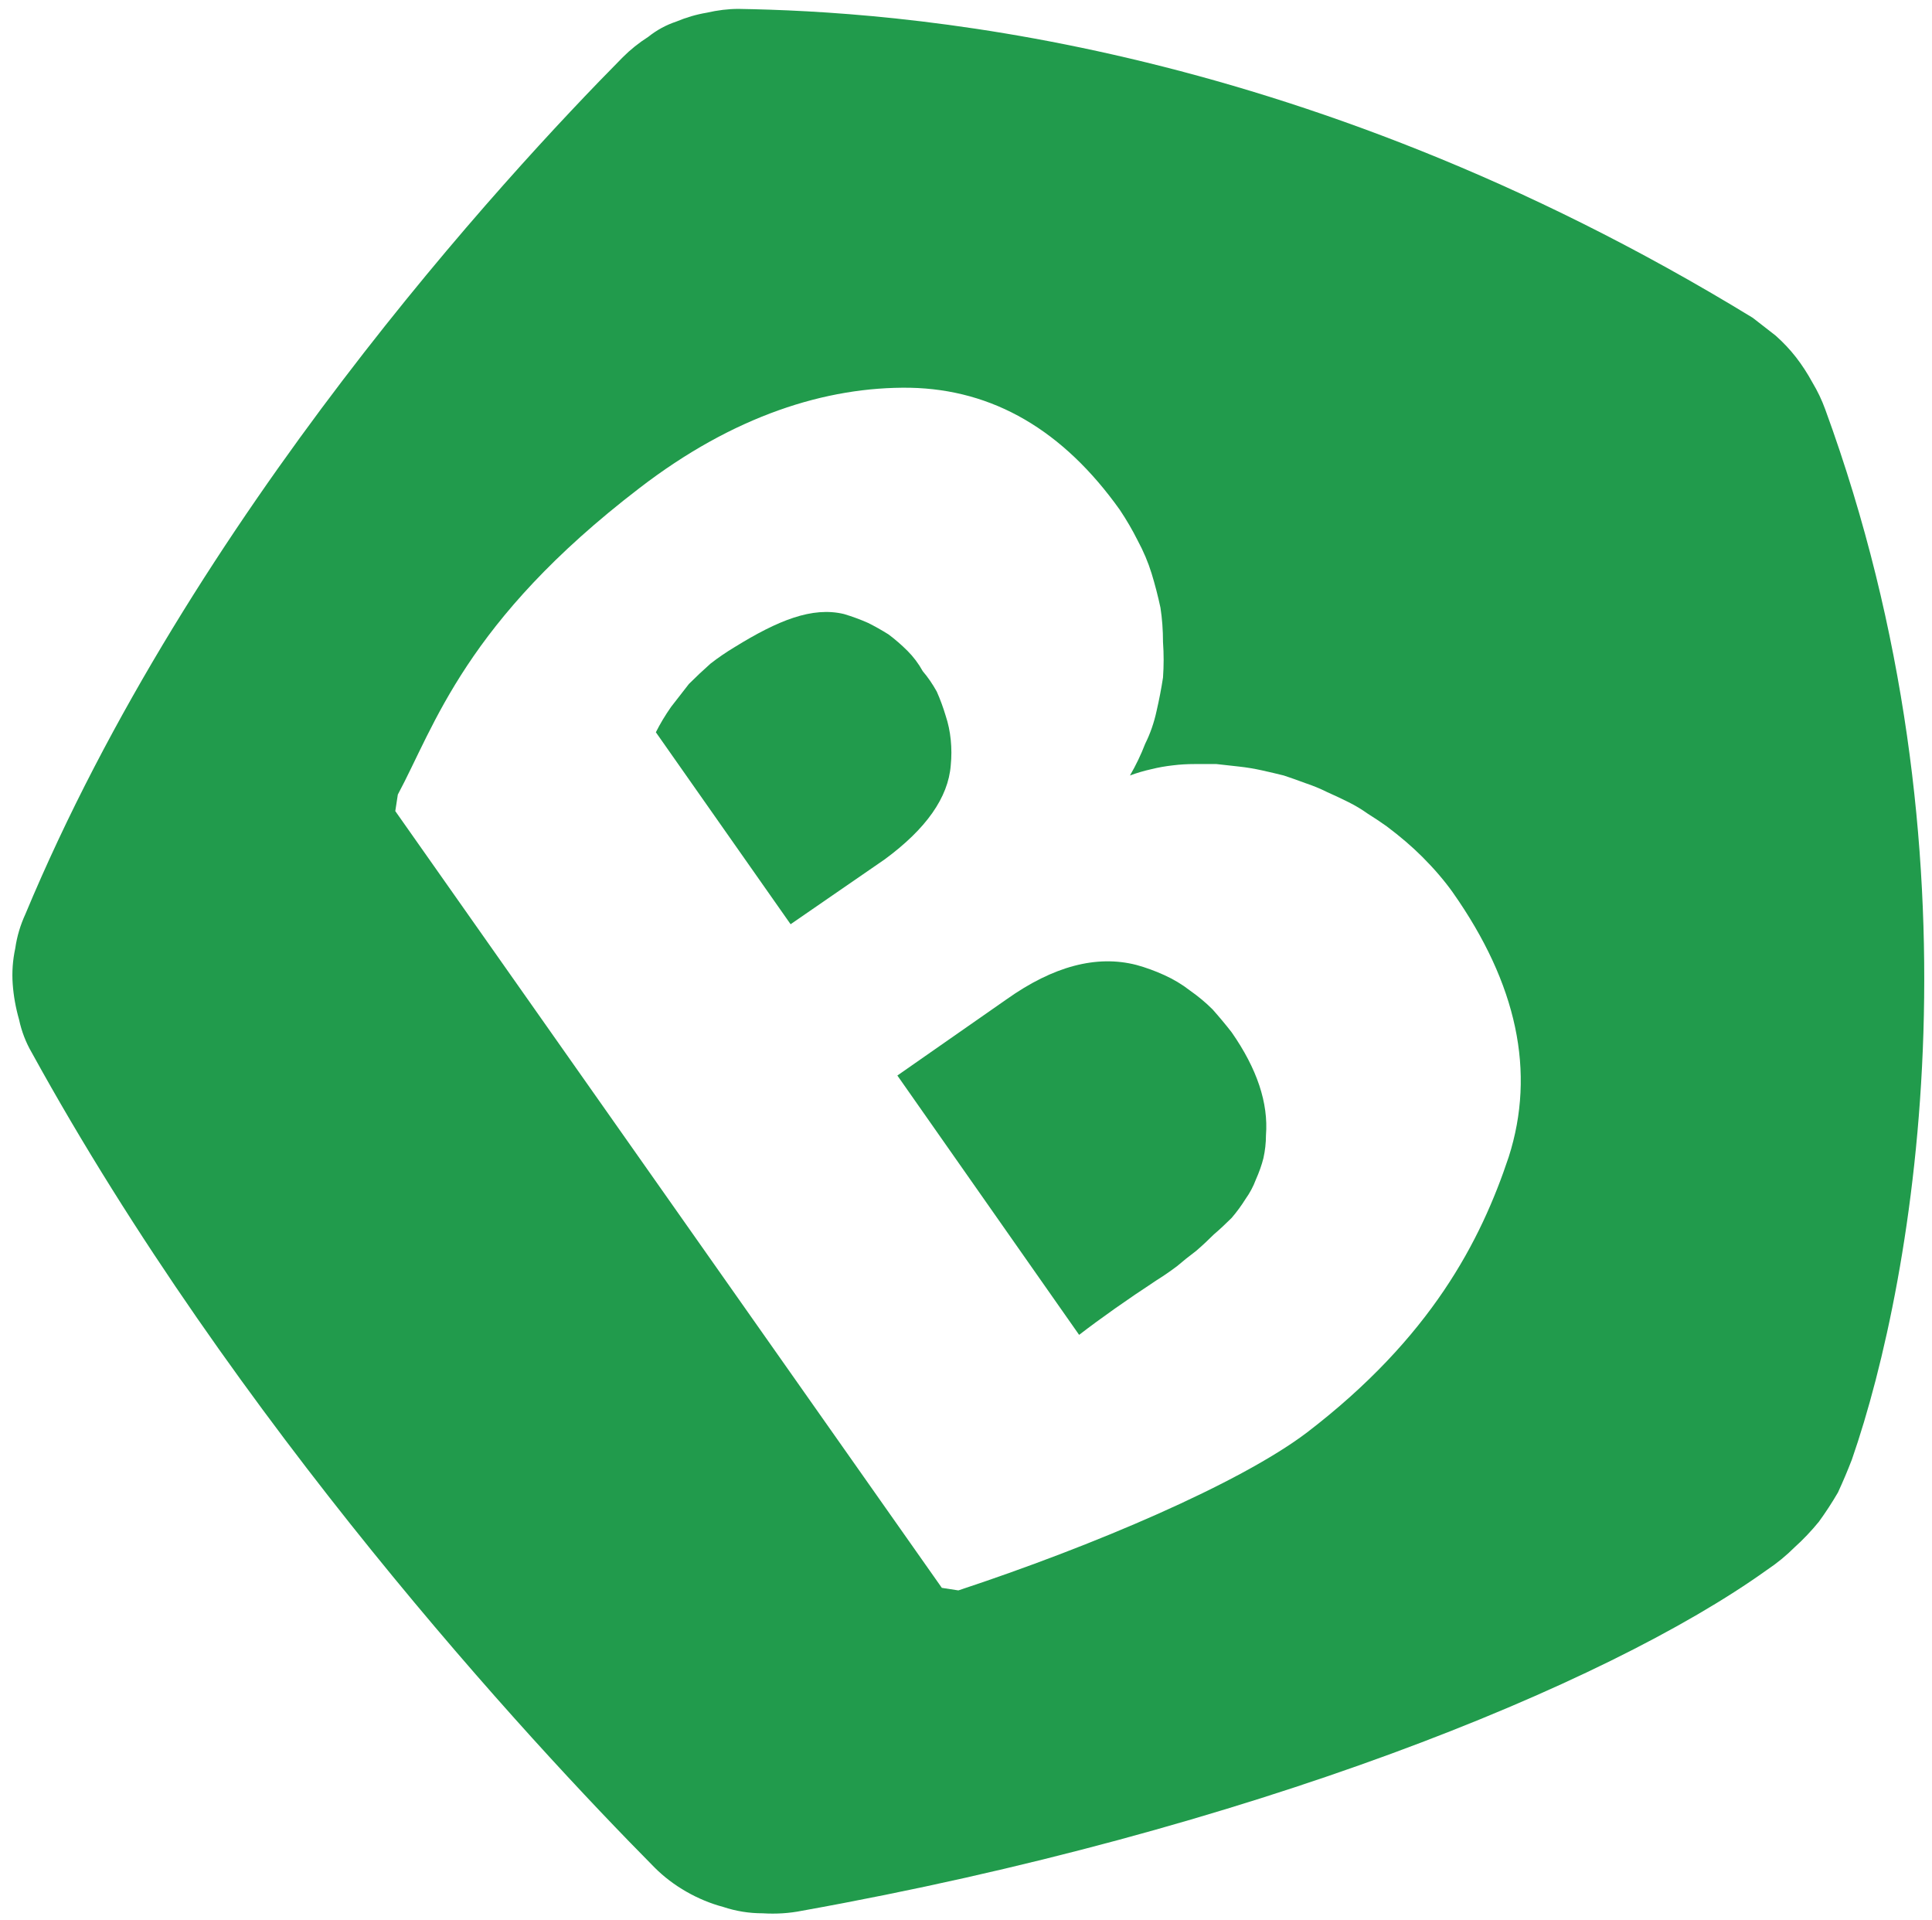
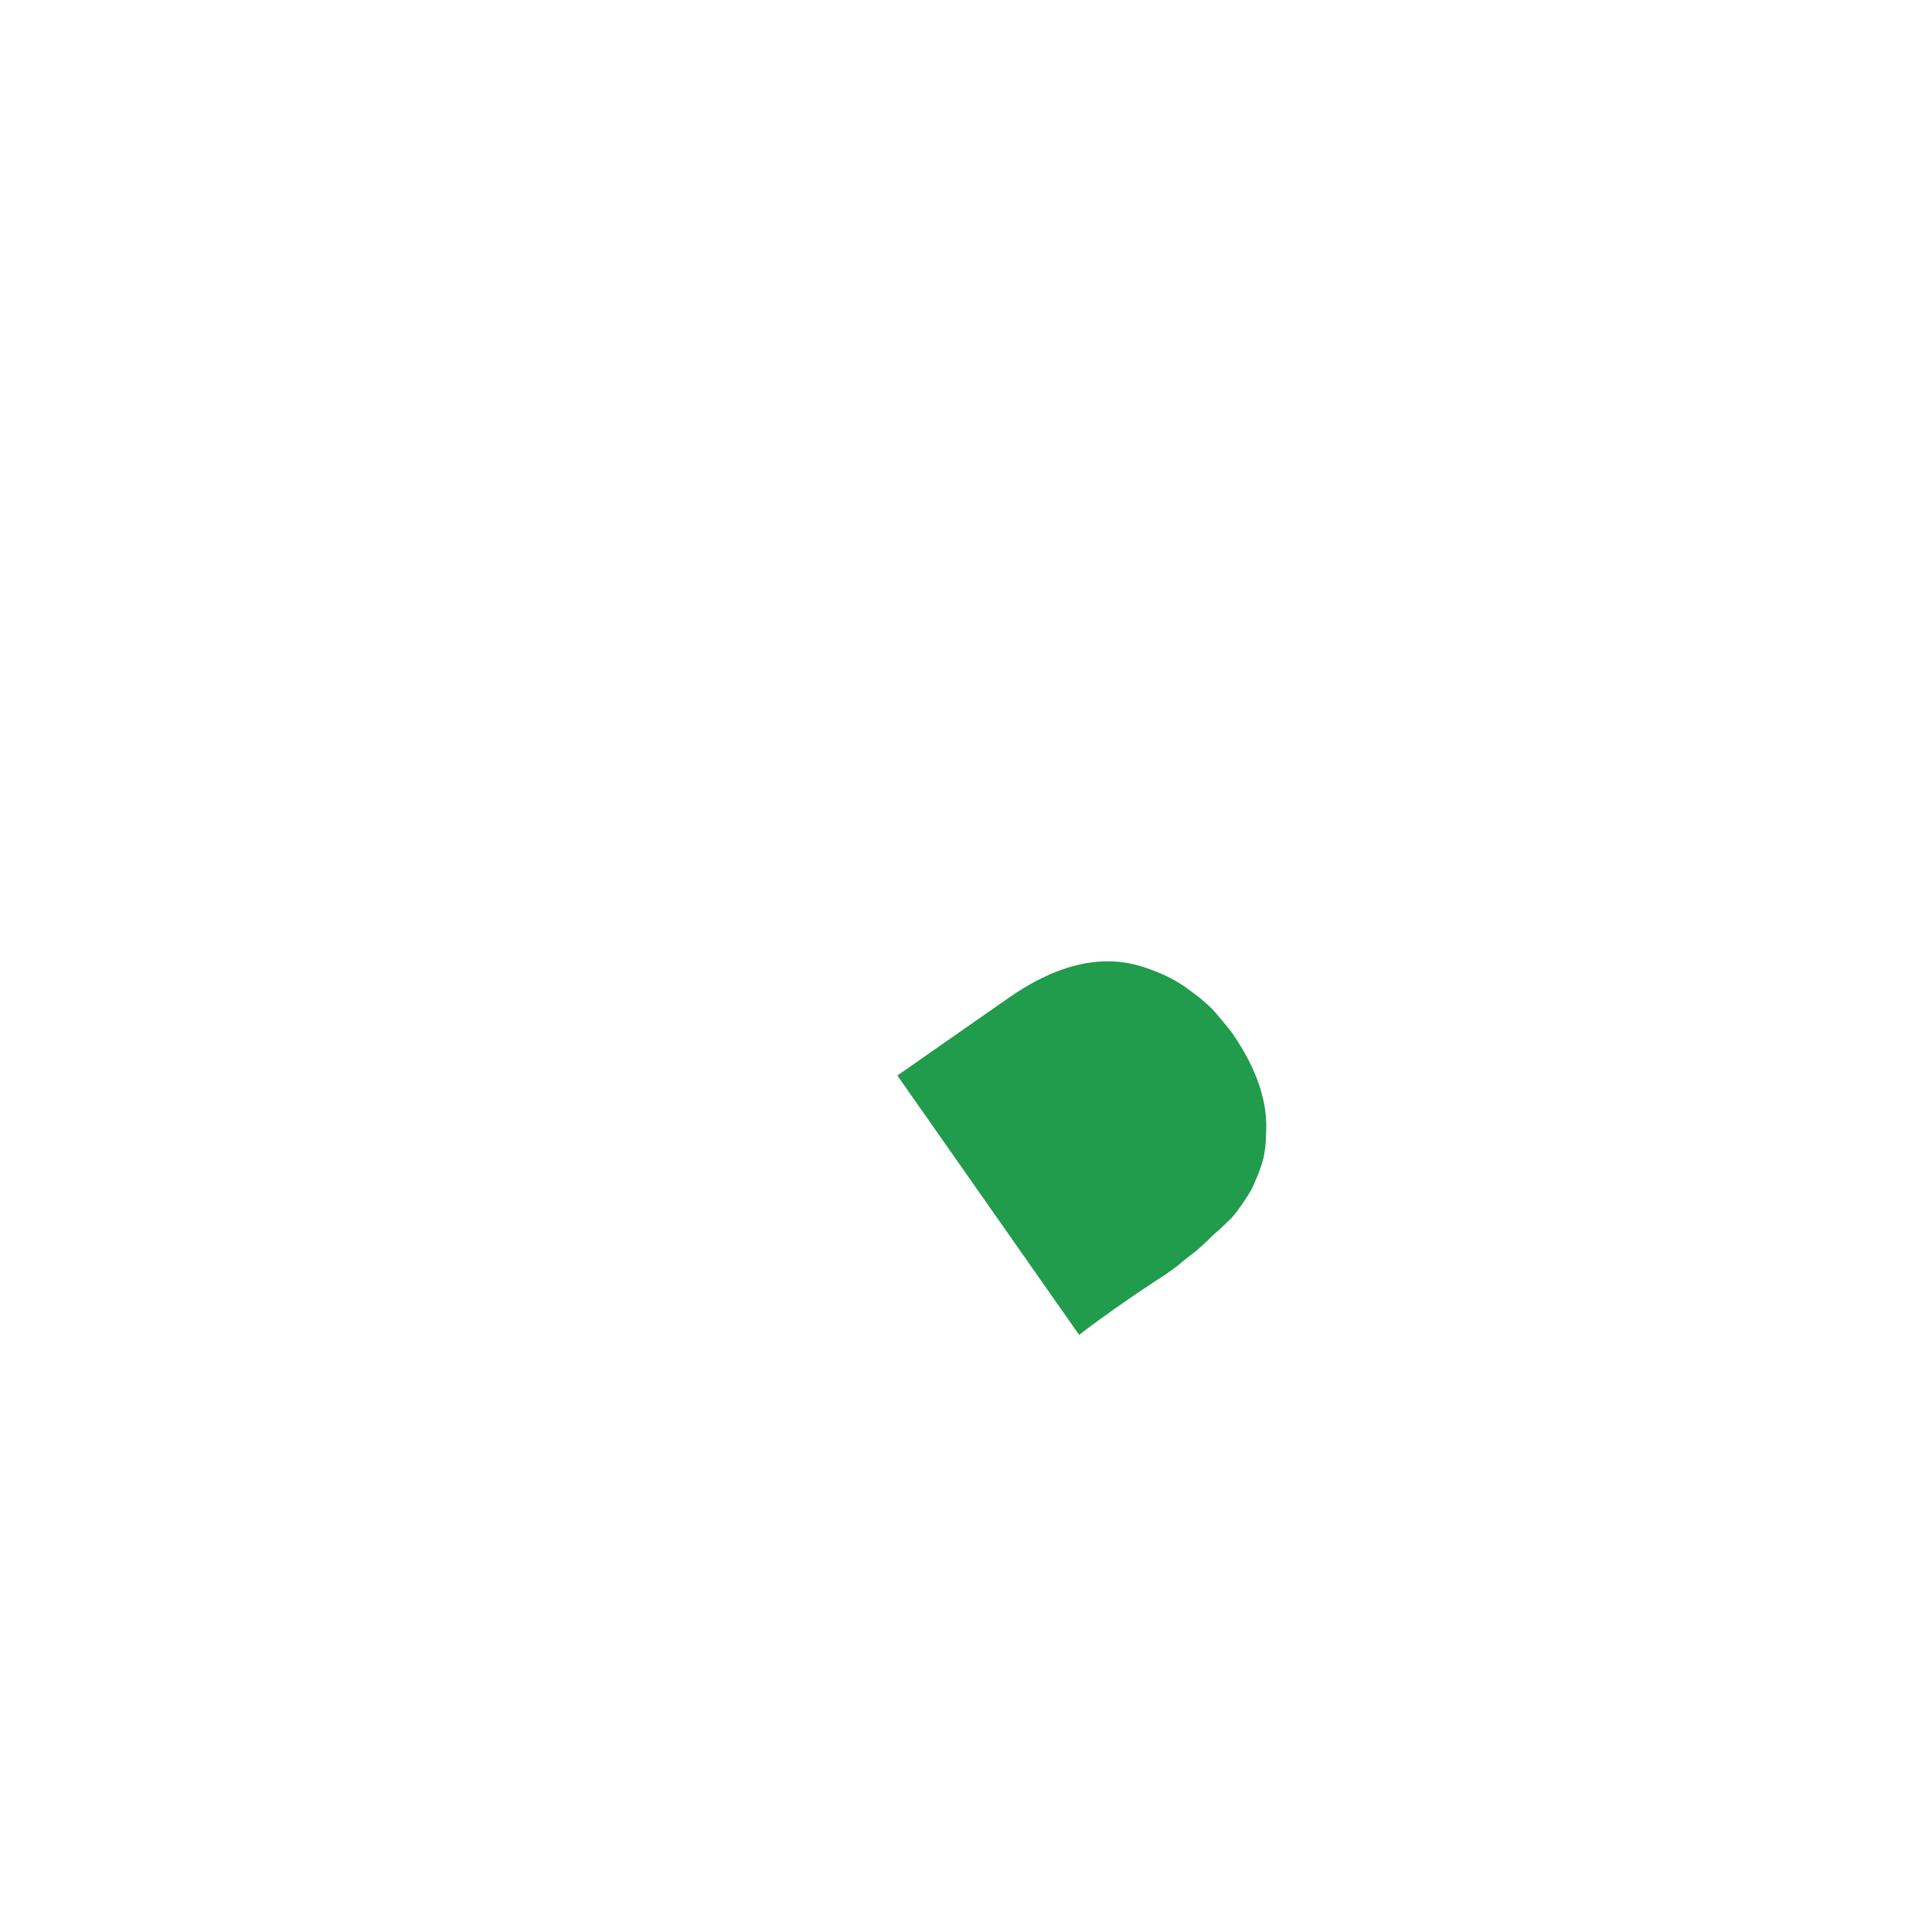
<svg xmlns="http://www.w3.org/2000/svg" version="1.2" viewBox="0 0 152 151" width="152" height="151">
  <title>bumbet-logo-colored-svg</title>
  <style>
		.s0 { fill: #003281 } 
		.s1 { fill: #219b4c } 
	</style>
  <path id="Layer" fill-rule="evenodd" class="s0" d="m180.7-6.9c0-0.6 0.5-0.9 1.1-1.1 9-3 23.6-4.8 32.1-5.5 8.1-0.6 15.8-1 21.1-1q24.9 0 39.1 10.4 14.3 10.4 14.3 31.1 0 2.5-0.4 5-0.3 2.4-1.1 4.8-0.7 2.4-1.7 4.6-1.1 2.3-2.5 4.3-1.3 2.1-2.9 3.9-1.6 1.9-3.4 3.5-1.9 1.6-4 2.9-2 1.3-4.3 2.3 1.5 0.5 2.9 1.1 1.5 0.6 2.8 1.3 1.4 0.7 2.7 1.6 1.3 0.8 2.5 1.8 1.2 1 2.4 2.1 1.2 1.1 2.3 2.2 1.1 1.2 2.1 2.5 1 1.2 1.9 2.5 0.9 1.4 1.8 2.8 0.8 1.4 1.5 2.9 0.7 1.4 1.4 2.9 0.6 1.5 1.1 3.1 0.6 1.5 1 3.1 0.4 1.6 0.7 3.2 0.2 1.7 0.4 3.3 0.1 1.6 0.1 3.3 0 23.5-15 34.8-14.9 11.3-42.3 11.3-8.4 0-22.3-0.3c-9.2-0.1-21.8-0.3-34.8-0.6q-0.1 0-0.2-0.1-0.2 0-0.2-0.1-0.1-0.1-0.2-0.2 0-0.1 0-0.2zm36.3 19.1v35.8h16.1q10.9 0 15.3-5.4 1.1-1.4 1.9-2.9 0.9-1.6 1.5-3.2 0.5-1.7 0.8-3.5 0.2-1.7 0.2-3.5 0.1-1.8-0.2-3.5-0.3-1.7-0.9-3.4-0.5-1.6-1.4-3.1-0.9-1.6-2-2.9-4.6-5.1-15.2-5.1c-3.5 0-6.6-0.1-9.2 0q-0.9 0-1.8 0.1-0.8 0-1.7 0.1-0.8 0.1-1.7 0.2-0.9 0.1-1.7 0.3zm18.8 61.8h-18.8v44.5q5.9-0.2 13.2 0 1.8 0.1 3.5 0 1.7 0 3.4-0.2 1.8-0.1 3.5-0.3 1.7-0.3 3.4-0.6 1.5-0.4 3-1 1.5-0.6 2.9-1.4 1.4-0.9 2.5-1.9 1.2-1.1 2.2-2.4 4.4-5.2 4.4-14.6 0-2.1-0.4-4.2-0.3-2-1-4-0.7-2-1.8-3.8-1-1.9-2.4-3.5-5.6-6.6-17.6-6.6z" />
-   <path id="Layer" class="s0" d="m311 104.1v-46.7q0-14.9-5.5-22.9 2.1-1.8 4.5-3.3 2.4-1.4 5.1-2.4 2.6-0.9 5.4-1.4 2.7-0.5 5.5-0.4 12.1 0 16.5 5.5 4.3 5.5 4.3 16.6v48.4q0 8 1.8 11.7 1.9 3.6 9.6 3.6 7.5 0 15.3-7.7v-76.3q2.2-0.3 4.4-0.6 2.2-0.3 4.4-0.4 2.2-0.2 4.4-0.3 2.2-0.1 4.4 0 2.2-0.1 4.5 0 2.3 0.1 4.5 0.3 2.3 0.1 4.5 0.4 2.3 0.3 4.5 0.6v81.3q0 12.3 6.4 16.6-0.4 1.3-0.8 2.6-0.5 1.3-1 2.6-0.6 1.2-1.2 2.4-0.6 1.2-1.3 2.4-0.7 1.1-1.4 2.2-0.7 1-1.6 2-0.8 1-1.7 1.9-0.9 0.9-2 1.7-18.7-0.7-26.9-15.9-18 16.2-34 16.2-16 0-24.3-11.1-8.3-11.1-8.3-29.6z" />
-   <path id="Layer" class="s0" d="m492.2 74q0-15.3-10.3-15.3-1 0.1-2 0.2-0.9 0.1-1.9 0.4-0.9 0.3-1.8 0.7-0.9 0.4-1.7 0.9-1 0.6-2 1.3-1 0.6-2 1.3-0.9 0.7-1.9 1.4-0.9 0.8-1.8 1.6v76.2q-3.8 0.7-8.4 1-4.6 0.4-9.4 0.4-4.8 0-9.3-0.4-4.6-0.3-8.5-1v-114.4q0-0.2 0.1-0.4 0.1-0.2 0.2-0.4 0.2-0.1 0.4-0.2 0.2-0.1 0.4-0.1h13.8q14.6 0 19.1 14.4 16.2-14.8 31.5-14.8 18.5 0 26.7 15.7 17.8-15.7 33.8-15.7 16 0 23.8 9.9 7.9 9.9 7.9 26.4v51.1q0 14.8 5.7 22.6-2.1 1.9-4.5 3.4-2.5 1.4-5.1 2.4-2.7 1-5.5 1.5-2.8 0.5-5.6 0.4-11.9 0-16.2-5.4-4.4-5.5-4.4-16.7v-48.6q0-15.1-10.7-15.1-6.6 0-14.6 8v76q-3.9 0.7-8.5 1-4.5 0.4-9.3 0.4-4.8 0-9.5-0.4-1.1 0-2.1-0.1-1.1-0.1-2.2-0.3-1-0.1-2.1-0.3-1.1-0.1-2.1-0.3z" />
  <path id="Layer" fill-rule="evenodd" class="s0" d="m818.3 97.3h-59.4q0.5 10.2 5.3 15.8 4.7 5.6 15.6 5.6 1.6 0 3.2-0.1 1.6-0.1 3.2-0.3 1.6-0.2 3.1-0.5 1.6-0.2 3.2-0.6 2.1-0.5 4.2-1 2-0.6 4.1-1.2 2.1-0.7 4.1-1.4 2-0.7 4-1.5 7.5 7.8 9.4 21-18.3 13-44.8 13-14.3 0-24-4.5-2.4-1.1-4.5-2.5-2.2-1.3-4.2-2.9-2-1.6-3.8-3.5-1.8-1.9-3.3-3.9-1.5-2.2-2.9-4.5-1.3-2.3-2.4-4.8-1.1-2.4-1.9-5-0.8-2.5-1.3-5.1-0.7-3-1.2-6.1-0.5-3-0.8-6-0.3-3.1-0.4-6.2-0.2-3.1-0.1-6.1-0.1-3 0.1-6 0.2-3 0.6-5.9 0.4-3 0.9-5.9 0.6-3 1.4-5.8 0.7-2.6 1.7-5.1 0.9-2.4 2.1-4.8 1.2-2.4 2.6-4.6 1.4-2.3 3-4.4 1.6-2 3.4-3.8 1.8-1.8 3.8-3.4 2-1.6 4.2-2.9 2.2-1.3 4.6-2.4 9.7-4.6 22.7-4.6 2.5 0 5 0.2 2.5 0.2 5 0.7 2.5 0.4 4.9 1.1 2.5 0.7 4.8 1.7 4.2 1.7 8 4.2 3.8 2.5 6.9 5.8 3.2 3.3 5.6 7.1 2.4 3.9 3.9 8.2 0.9 2.3 1.5 4.7 0.6 2.4 1 4.8 0.5 2.5 0.7 5 0.2 2.4 0.1 4.9 0 13.9-2.9 23.5zm-59.6-24.6h29.9v-2.6q0-8.4-3.7-13.9-3.8-5.5-11.2-5.5-7.3 0-10.8 5.2-3.5 5.1-4.2 16.8z" />
  <path id="Layer" fill-rule="evenodd" class="s0" d="m712.4 85.9q0 3.1-0.2 6.1-0.2 3-0.8 6-0.5 3-1.3 5.9-0.8 2.9-1.8 5.8-1 2.5-2.2 5-1.2 2.4-2.6 4.8-1.4 2.3-3.1 4.5-1.6 2.2-3.5 4.2-1.8 1.9-3.9 3.7-2.1 1.7-4.3 3.2-2.2 1.5-4.6 2.8-2.4 1.2-4.9 2.2-2.8 1.1-5.6 1.9-2.8 0.8-5.7 1.4-2.9 0.5-5.9 0.7-2.9 0.3-5.8 0.3-26 0-45.1-7.8v-120.1-2.1c0-12.4-1.8-17-5.3-22.1q2-1.8 4.4-3.2 2.3-1.4 4.8-2.3 2.6-1 5.3-1.4 2.7-0.5 5.4-0.4 11.7 0 15.9 5.3 4.2 5.3 4.2 16.1v21.8 5.7q2.9-1.9 6.1-3.4 3.1-1.4 6.5-2.4 3.3-1 6.8-1.5 3.5-0.5 6.9-0.4 20.1 0 30.2 16.2 10.1 16.2 10.1 43.5zm-36.3-1.6q0-29.4-14.6-29.6-8.9 0-15.7 7.5v55.7q0.6 0.1 1.2 0.2 0.6 0.1 1.2 0.2 0.6 0.1 1.2 0.2 0.7 0 1.3 0.1 2.6 0.2 5.6 0.2 19.8 0 19.8-34.5z" />
  <path id="Layer" class="s0" d="m907.9 28.6q0.3 1.6 0.5 3.1 0.3 1.6 0.5 3.2 0.1 1.6 0.2 3.2 0.1 1.6 0.1 3.2 0 1.5-0.1 3.1 0 1.6-0.2 3.1-0.2 1.6-0.4 3.1-0.3 1.6-0.6 3.1l-27.2-0.4v52.4q0 10.8 10 10.8h12.8q0.7 1.8 1.2 3.7 0.6 1.8 0.9 3.7 0.4 1.9 0.6 3.9 0.2 1.9 0.3 3.9 0 6.9-0.9 9.8-3.9 0.6-7.8 1-3.8 0.4-7.7 0.7-3.9 0.3-7.8 0.5-3.9 0.1-7.8 0.1-28.7 0-28.7-31.8v-58.5l-17.8 0.2q-0.4-1.5-0.7-3-0.3-1.6-0.5-3.1-0.2-1.5-0.3-3.1-0.1-1.6-0.1-3.1 0-1.6 0.1-3.2 0.1-1.7 0.3-3.3 0.2-1.6 0.5-3.1 0.3-1.6 0.7-3.2l17.8 0.5v-13.3q0-11.6 4.4-16.5 4.5-4.9 15-4.9h14.8q0.2 0 0.3 0 0.1 0.1 0.2 0.2 0.1 0.1 0.1 0.2 0.1 0.1 0.1 0.2v1 33.1z" />
-   <path id="Layer" class="s1" d="m69.6 67.6l-7.4 5.1-10.6-15.1q0.5-1 1.2-2 0.7-0.9 1.4-1.8 0.8-0.8 1.7-1.6 0.9-0.7 1.9-1.3c3.4-2.1 6.1-3.2 8.6-2.6q1 0.3 1.9 0.7 0.8 0.4 1.6 0.9 0.8 0.6 1.5 1.3 0.7 0.7 1.2 1.6 0.6 0.7 1.1 1.6 0.4 0.9 0.7 1.9 0.3 0.9 0.4 1.9 0.1 1 0 2-0.3 3.8-5.2 7.4z" />
  <path id="Layer" class="s1" d="m91.6 76.7q1.1 0.5 2 1.2 1 0.7 1.8 1.5 0.8 0.9 1.5 1.8 3 4.3 2.7 8.1 0 0.9-0.2 1.8-0.2 0.8-0.6 1.7-0.3 0.8-0.8 1.5-0.5 0.8-1.1 1.5-0.7 0.7-1.4 1.3-0.7 0.7-1.4 1.3-0.8 0.6-1.5 1.2-0.8 0.6-1.6 1.1-3.5 2.3-6.1 4.3l-14.3-20.4 8.6-6q5.5-3.9 10.2-2.7 1.1 0.3 2.2 0.8z" />
-   <path id="Layer" fill-rule="evenodd" class="s1" d="m145.7 114.8q-0.5 1.3-1.1 2.6-0.7 1.2-1.5 2.3-0.9 1.1-1.9 2-1 1-2.2 1.8c-12.7 9.1-40.8 20.5-75.9 26.8q-1.5 0.3-3.1 0.2-1.6 0-3.1-0.5-1.5-0.4-2.9-1.2-1.4-0.8-2.5-1.9c-10-10.1-33-35-49-64.1q-0.7-1.2-1-2.6-0.4-1.4-0.5-2.8-0.1-1.4 0.2-2.8 0.2-1.4 0.8-2.7c13.1-31.4 37.8-58.1 47-67.4q0.9-0.9 2-1.6 1-0.8 2.2-1.2 1.2-0.5 2.4-0.7 1.3-0.3 2.5-0.3c12 0.2 43.5 2.1 79.8 24.3q0.9 0.7 1.8 1.4 0.9 0.8 1.6 1.7 0.7 0.9 1.3 2 0.6 1 1 2.1c12.8 35 7.1 68.2 2.1 82.6zm-31.4-44.6q-0.5-0.7-1.1-1.4-0.6-0.7-1.3-1.4-0.6-0.6-1.3-1.2-0.7-0.6-1.5-1.2-0.7-0.5-1.5-1-0.7-0.5-1.5-0.9-0.8-0.4-1.7-0.8-0.8-0.4-1.7-0.7-0.8-0.3-1.7-0.6-0.8-0.2-1.7-0.4-0.9-0.2-1.8-0.3-0.9-0.1-1.8-0.2-0.8 0-1.7 0-0.9 0-1.7 0.1-0.9 0.1-1.7 0.3-0.9 0.2-1.7 0.5 0.7-1.2 1.2-2.5 0.6-1.2 0.9-2.6 0.3-1.3 0.5-2.6 0.1-1.4 0-2.8 0-1.4-0.2-2.7-0.3-1.4-0.7-2.7-0.4-1.3-1.1-2.6-0.6-1.2-1.4-2.4-6.7-9.4-16.5-9.6c-6.6-0.1-13.9 2.2-21.3 7.9-13.7 10.5-16.1 18.7-19 24.1l-0.2 1.3 43 61.1 1.3 0.2c10.6-3.5 22.1-8.4 27.4-12.4 9.8-7.5 13.7-15.1 15.9-21.7q3.2-10-4.4-20.8z" />
</svg>